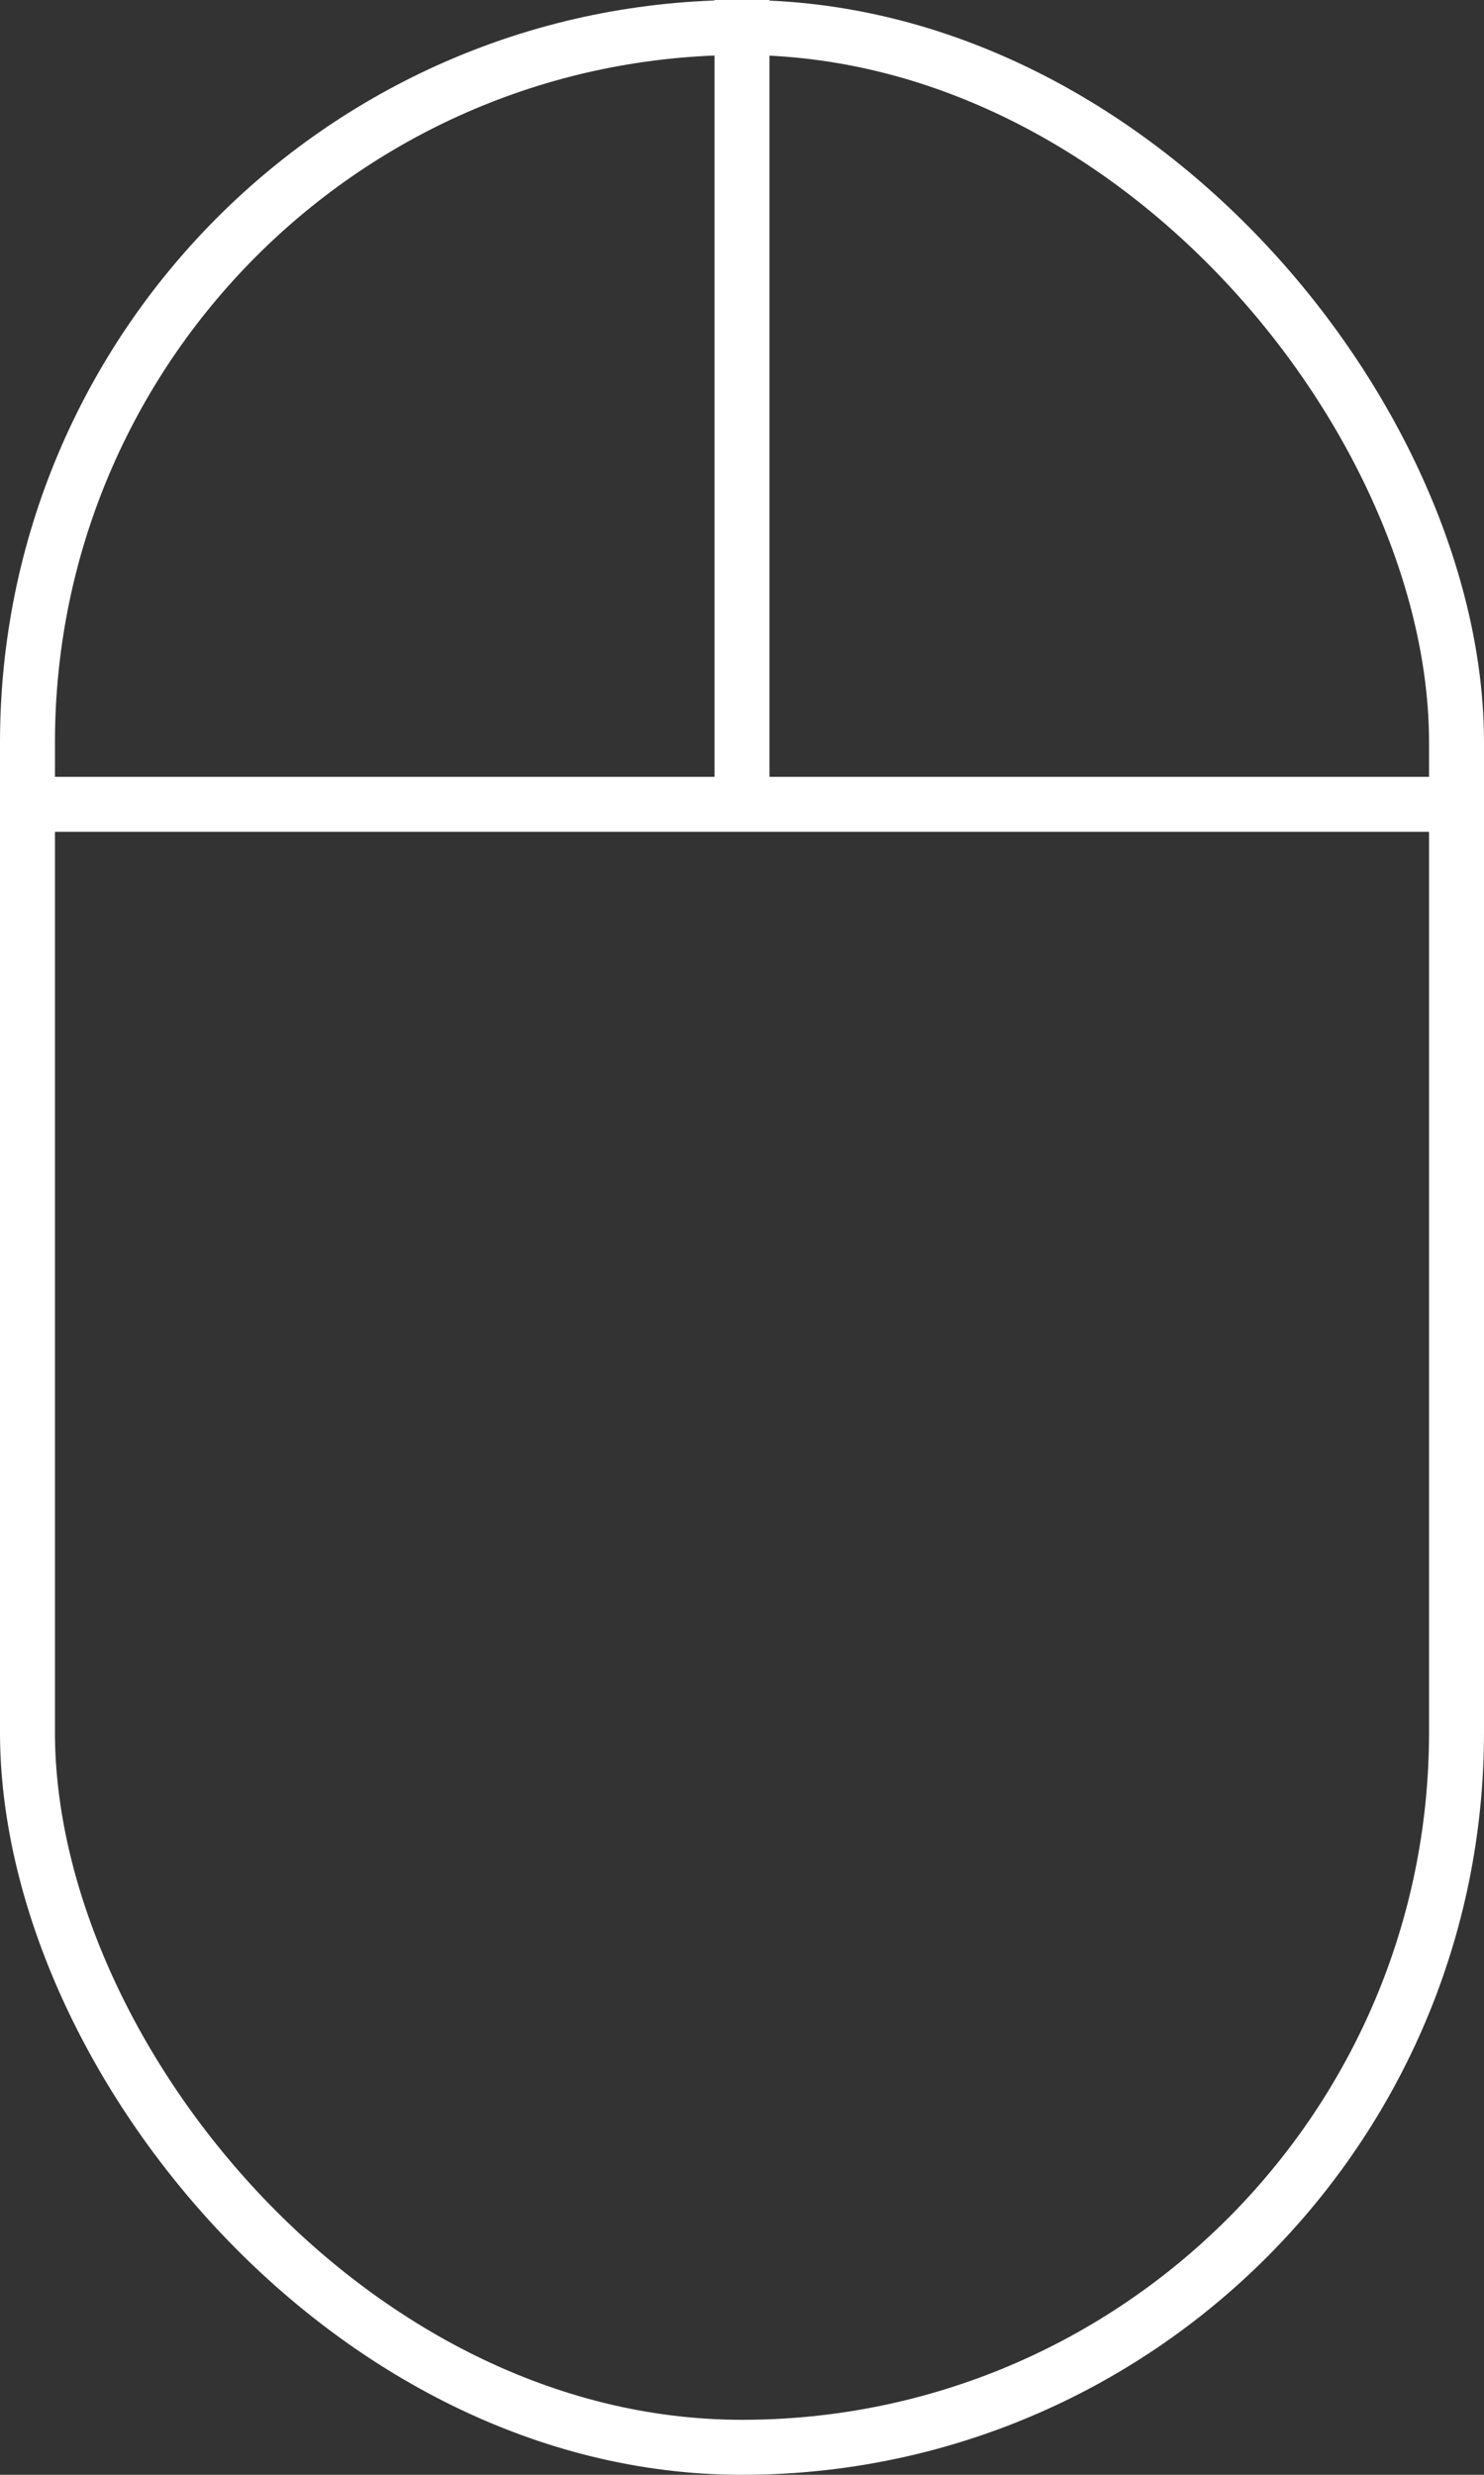
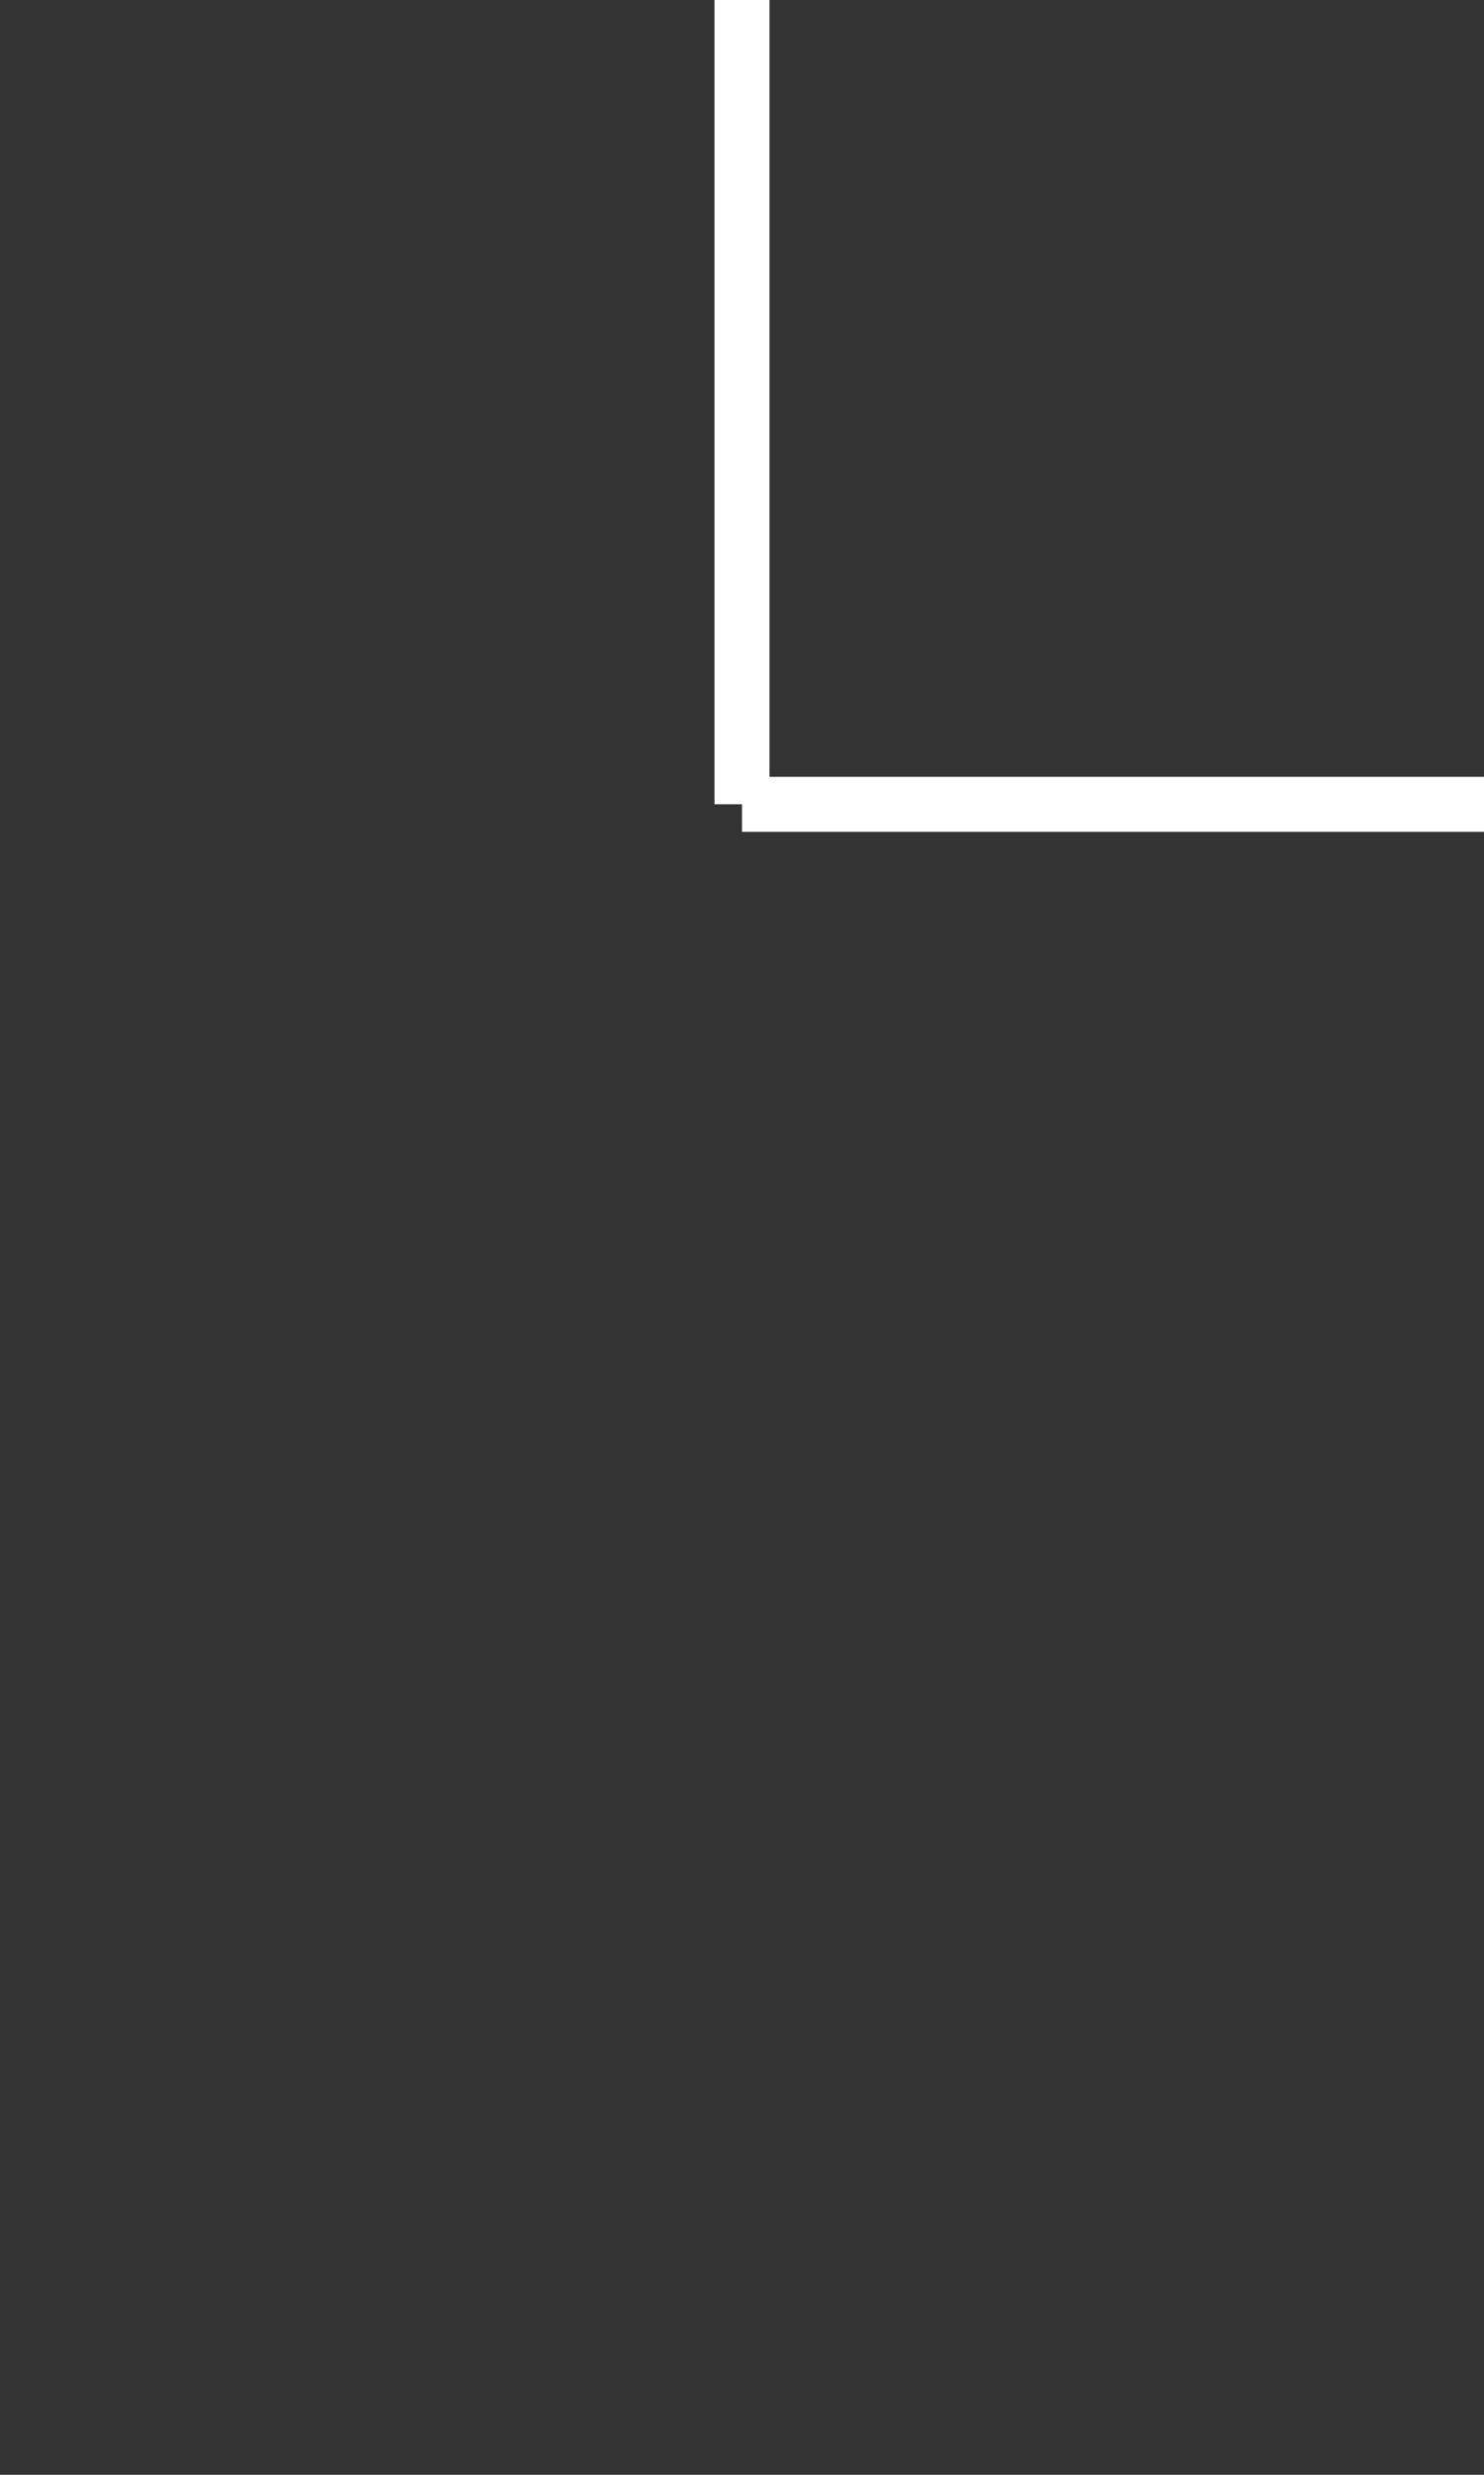
<svg xmlns="http://www.w3.org/2000/svg" width="27" height="45" viewBox="0 0 27 45" fill="none">
  <rect x="0" y="0" width="27" height="45" fill="#333333" stroke="none" />
-   <path d="M13.5 0V14.625M13.5 14.625H0.375M13.5 14.625H27" stroke="white" />
-   <rect x="0.5" y="0.5" width="26" height="44" rx="13" stroke="white" />
+   <path d="M13.5 0V14.625M13.5 14.625M13.5 14.625H27" stroke="white" />
</svg>